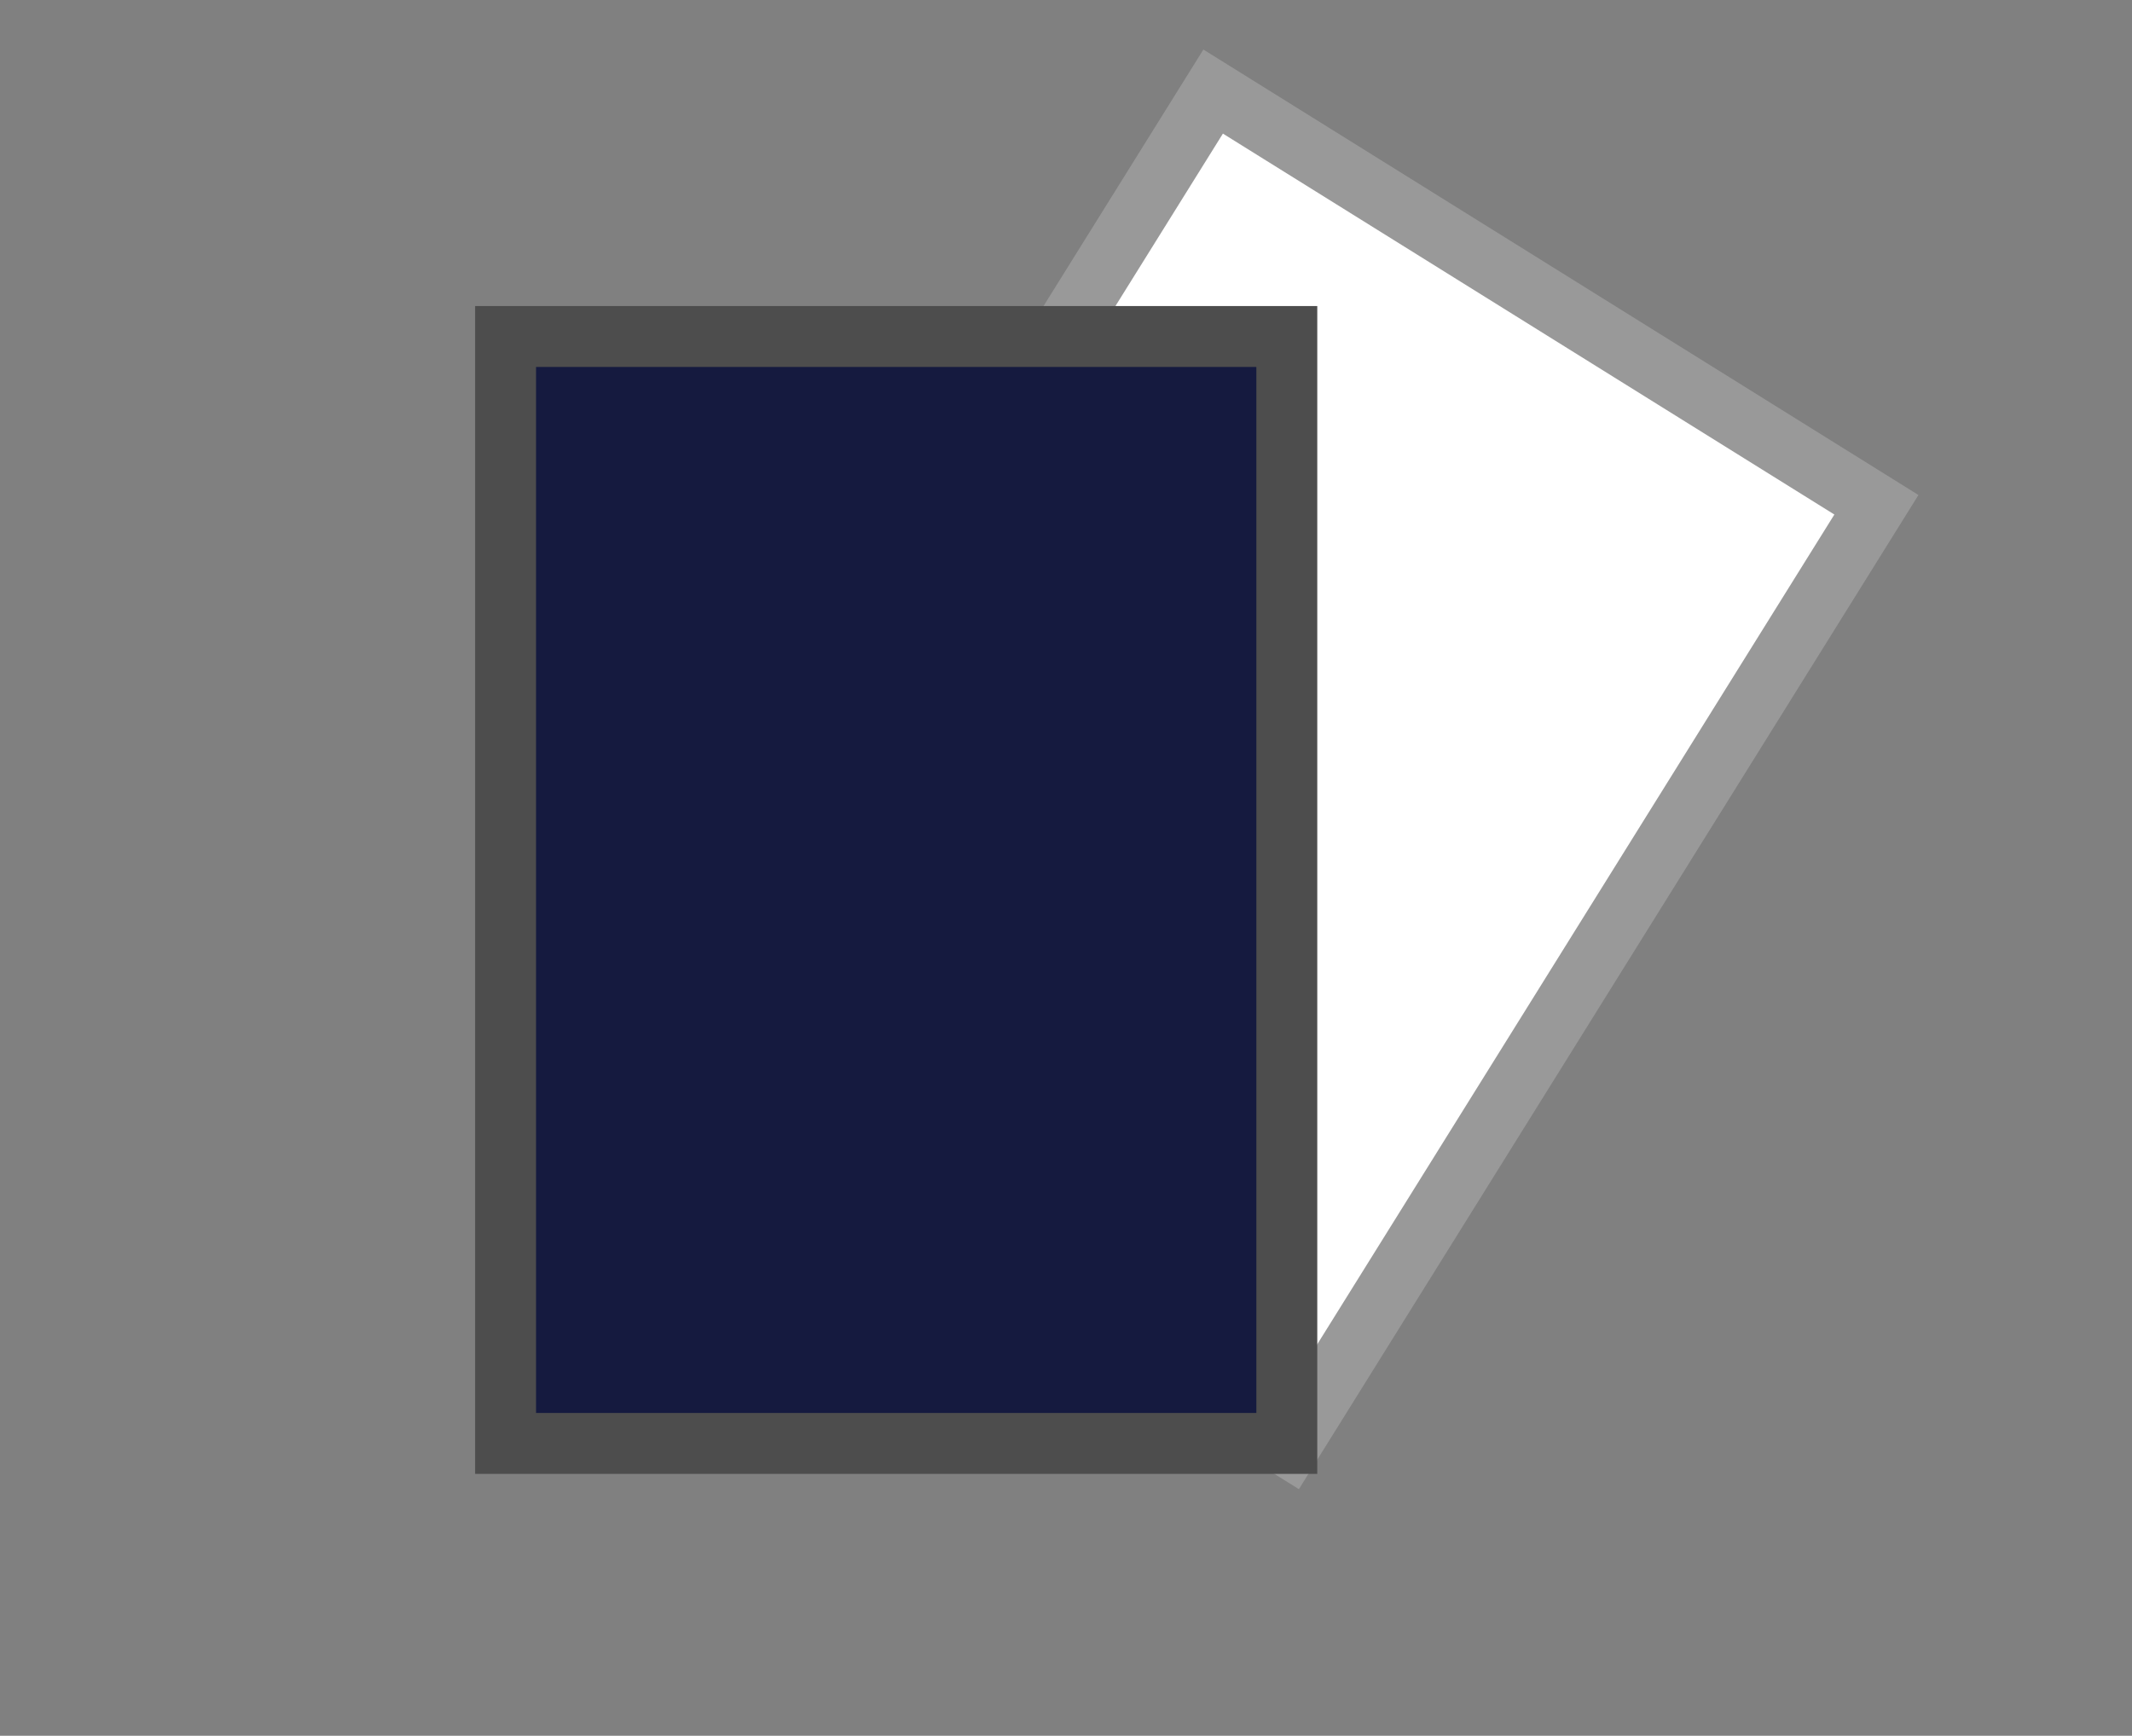
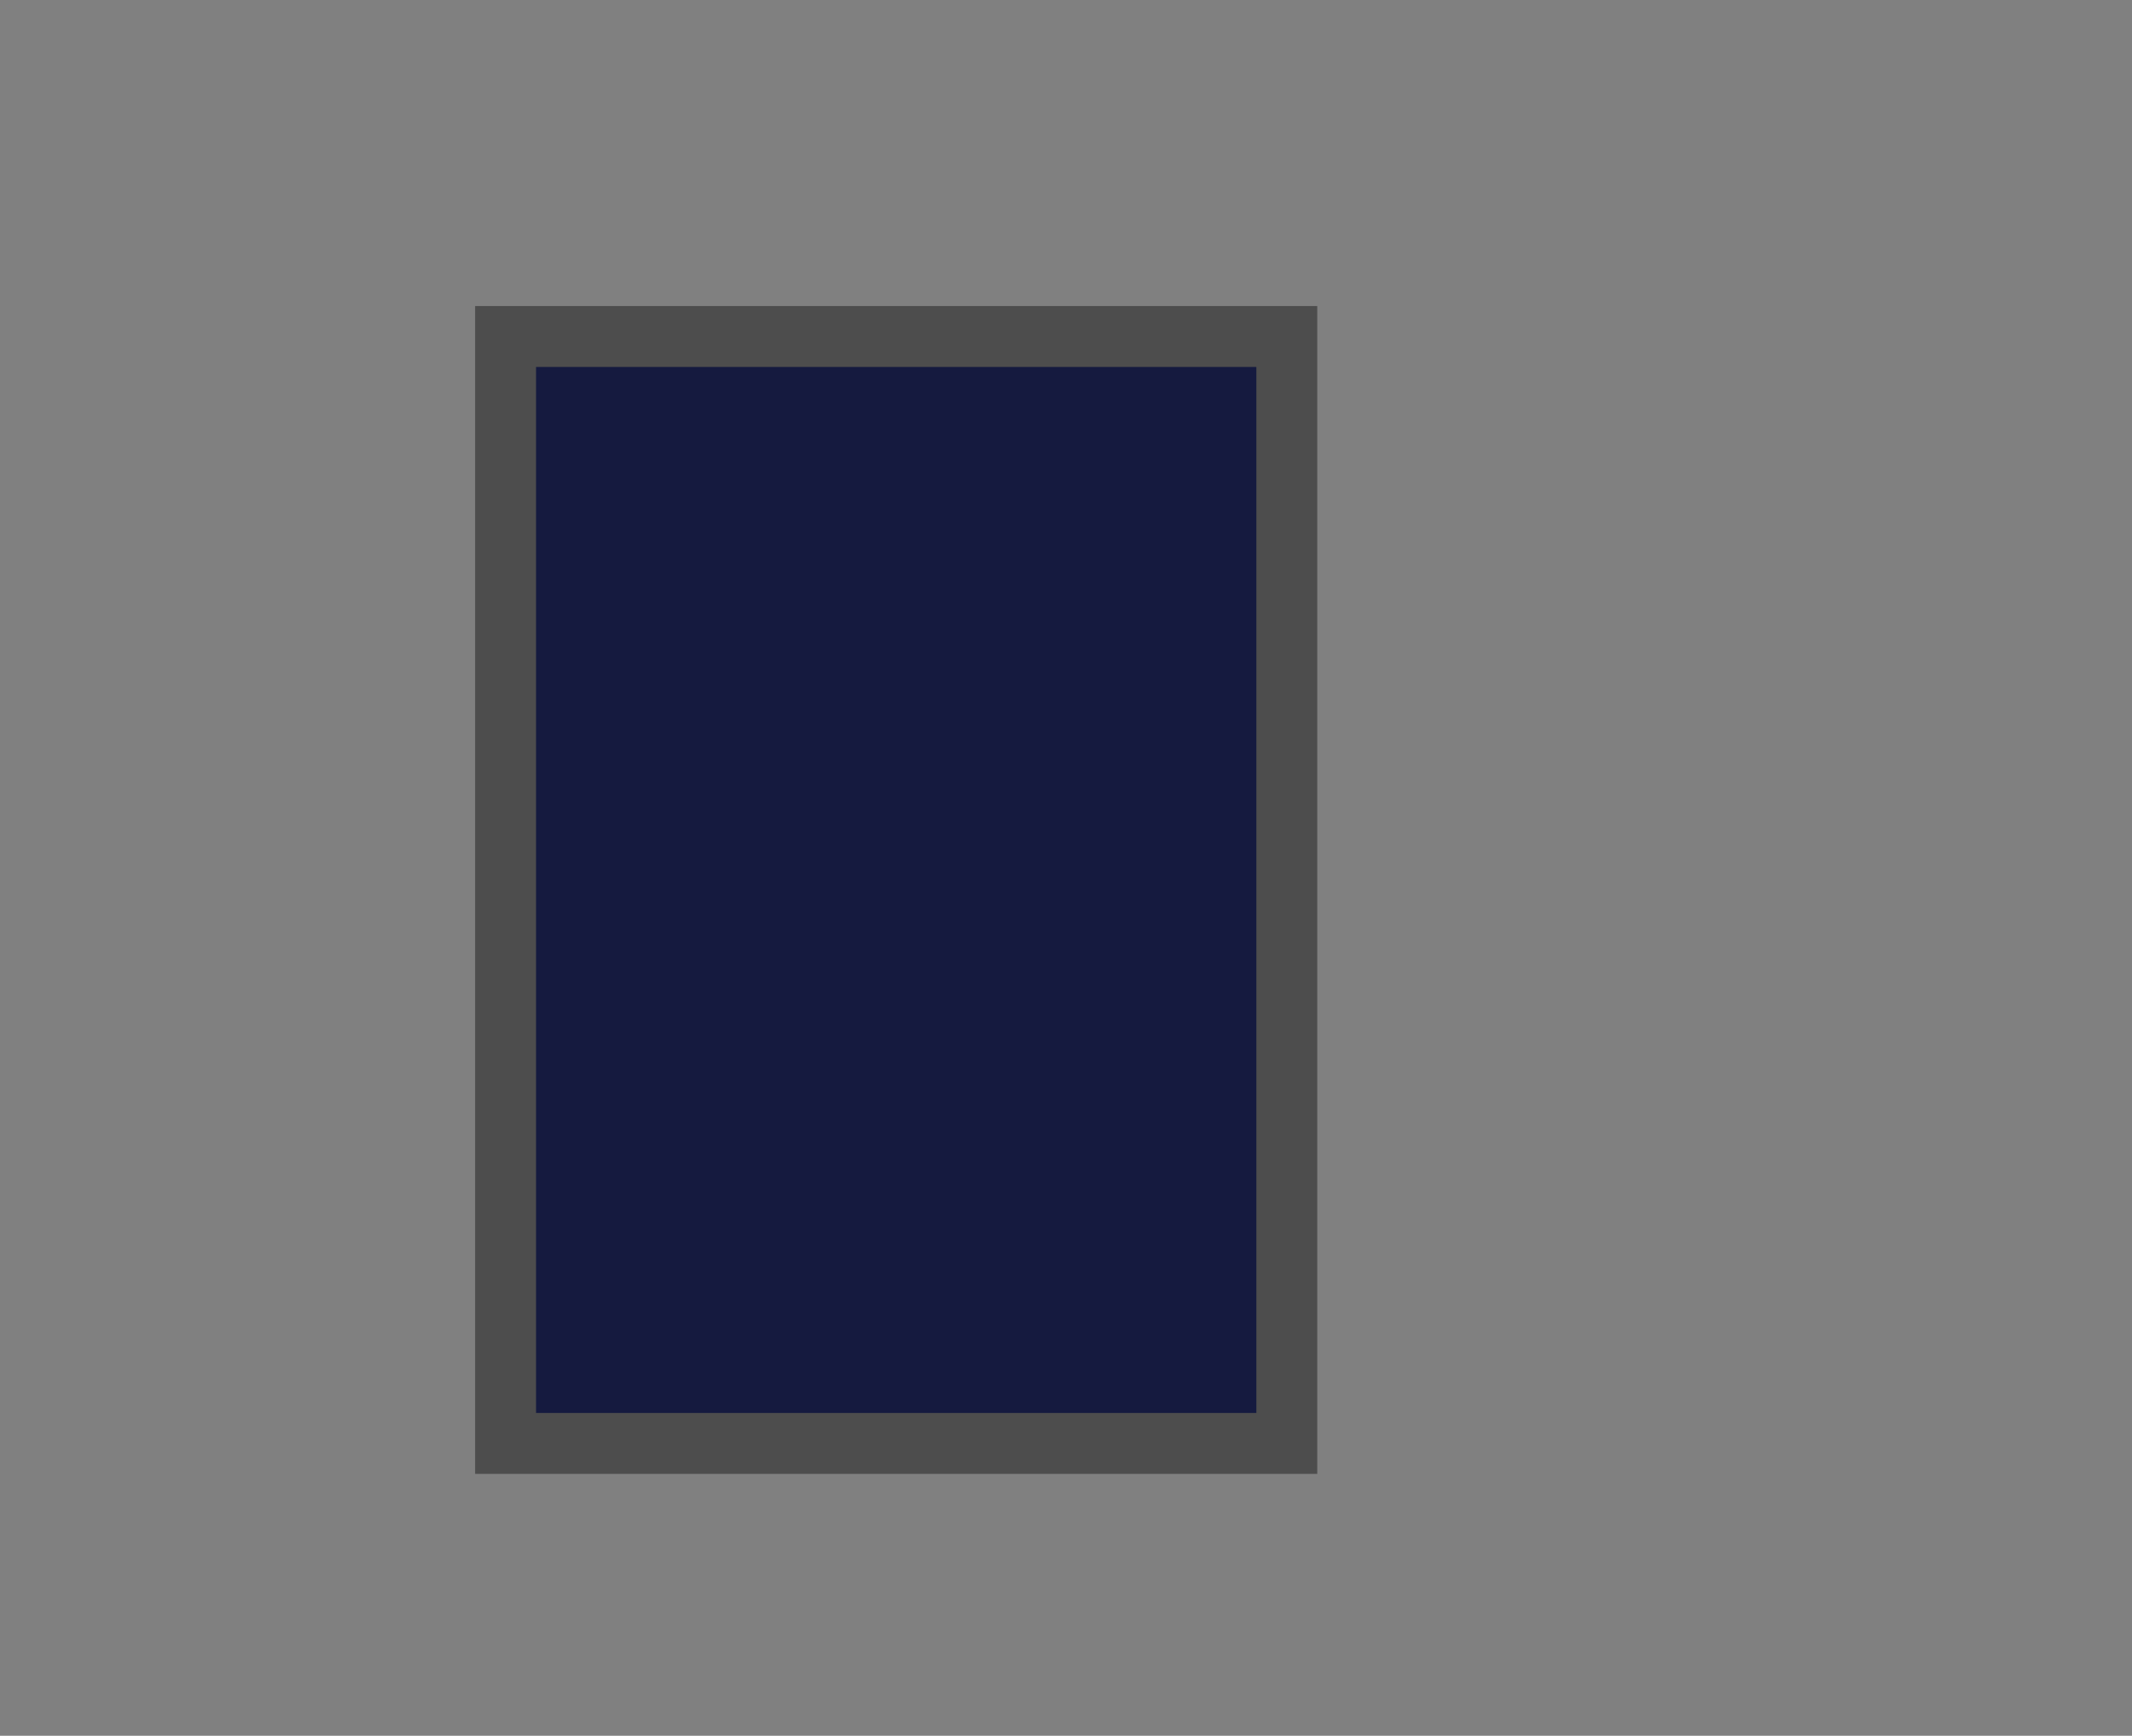
<svg xmlns="http://www.w3.org/2000/svg" id="Warstwa_1" x="0px" y="0px" width="140px" height="114px" viewBox="0 0 140 114" xml:space="preserve">
  <rect x="0" y="0" width="140" height="114" fill="#808080" stroke="none" />
-   <rect x="45.7" y="24.9" transform="matrix(0.529 -0.849 0.849 0.529 -4.217 93.533)" fill="#FFFFFF" stroke="#999999" stroke-width="4.007" stroke-miterlimit="10.017" width="72.9" height="51.3" />
  <rect x="33.2" y="22.1" fill="#151A3F" stroke="#4D4D4D" stroke-width="4" stroke-miterlimit="10" width="51.3" height="72.7" />
</svg>